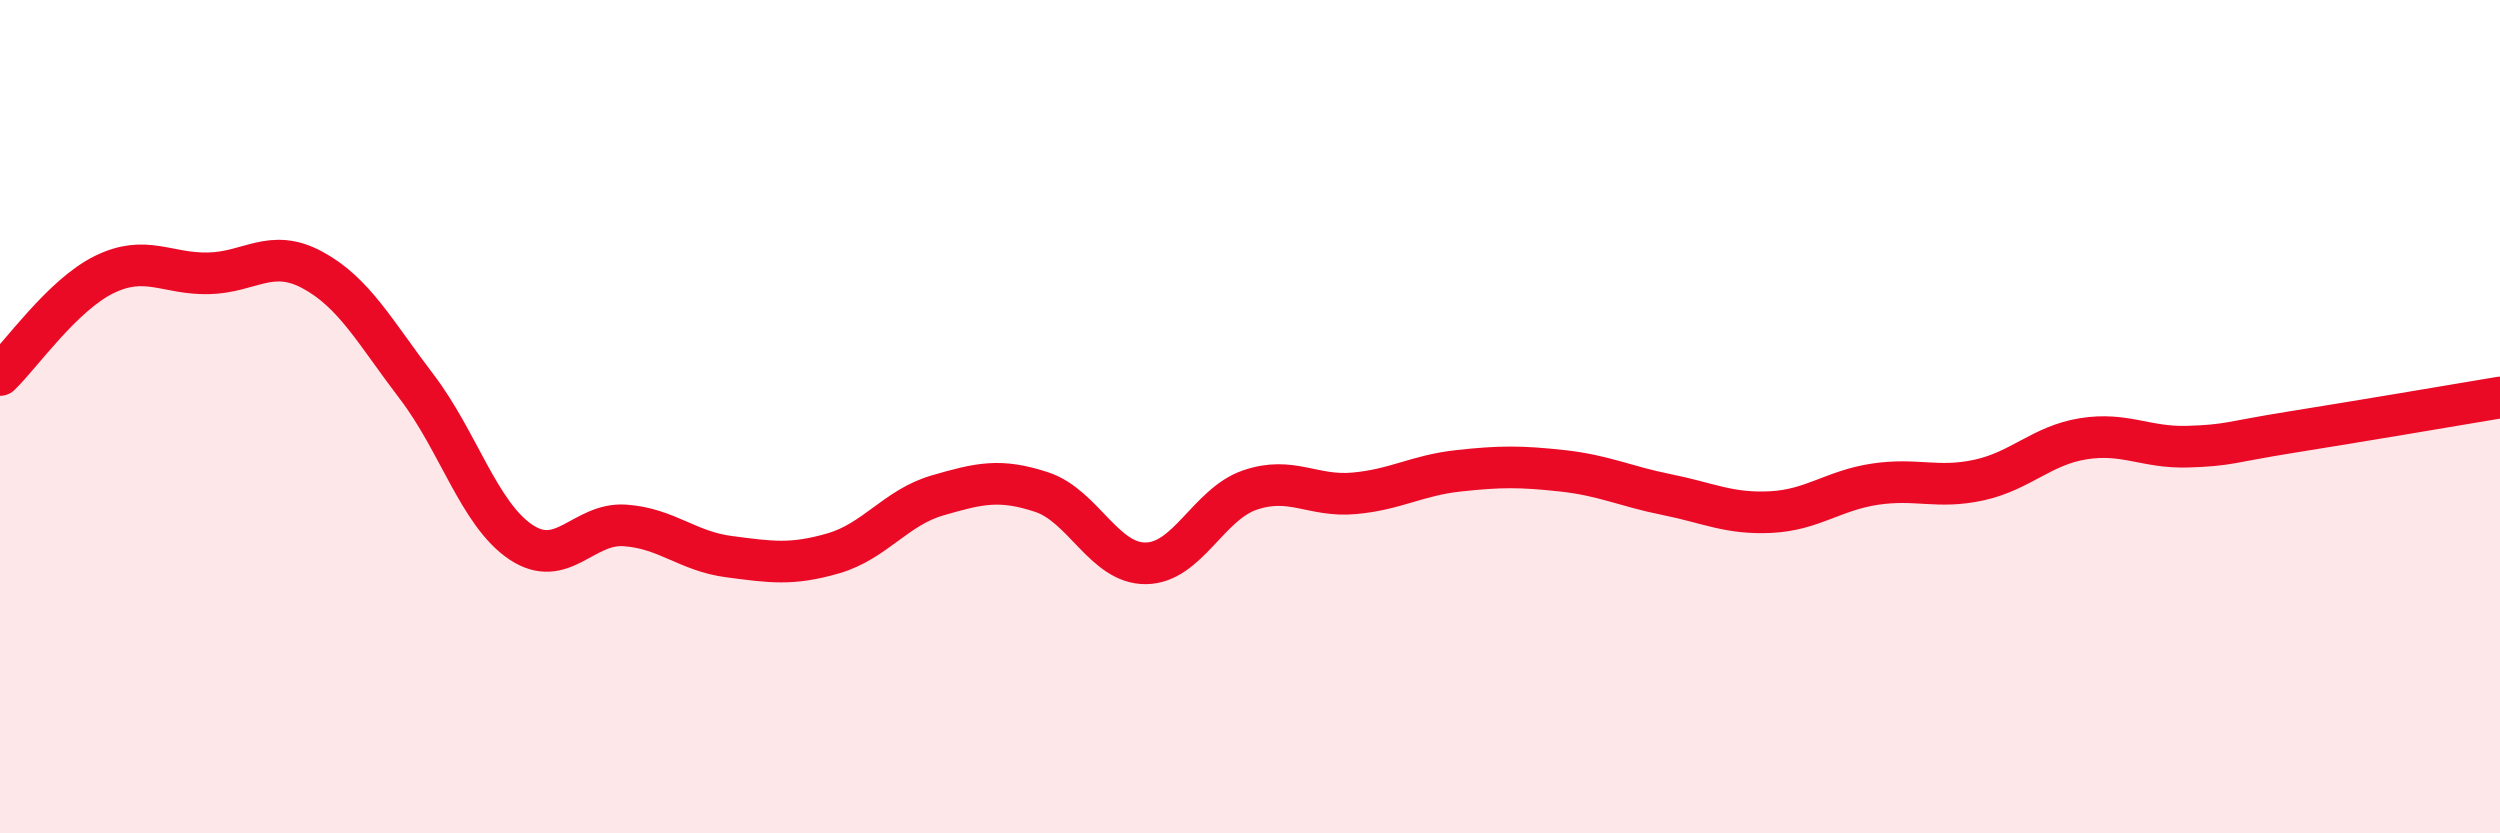
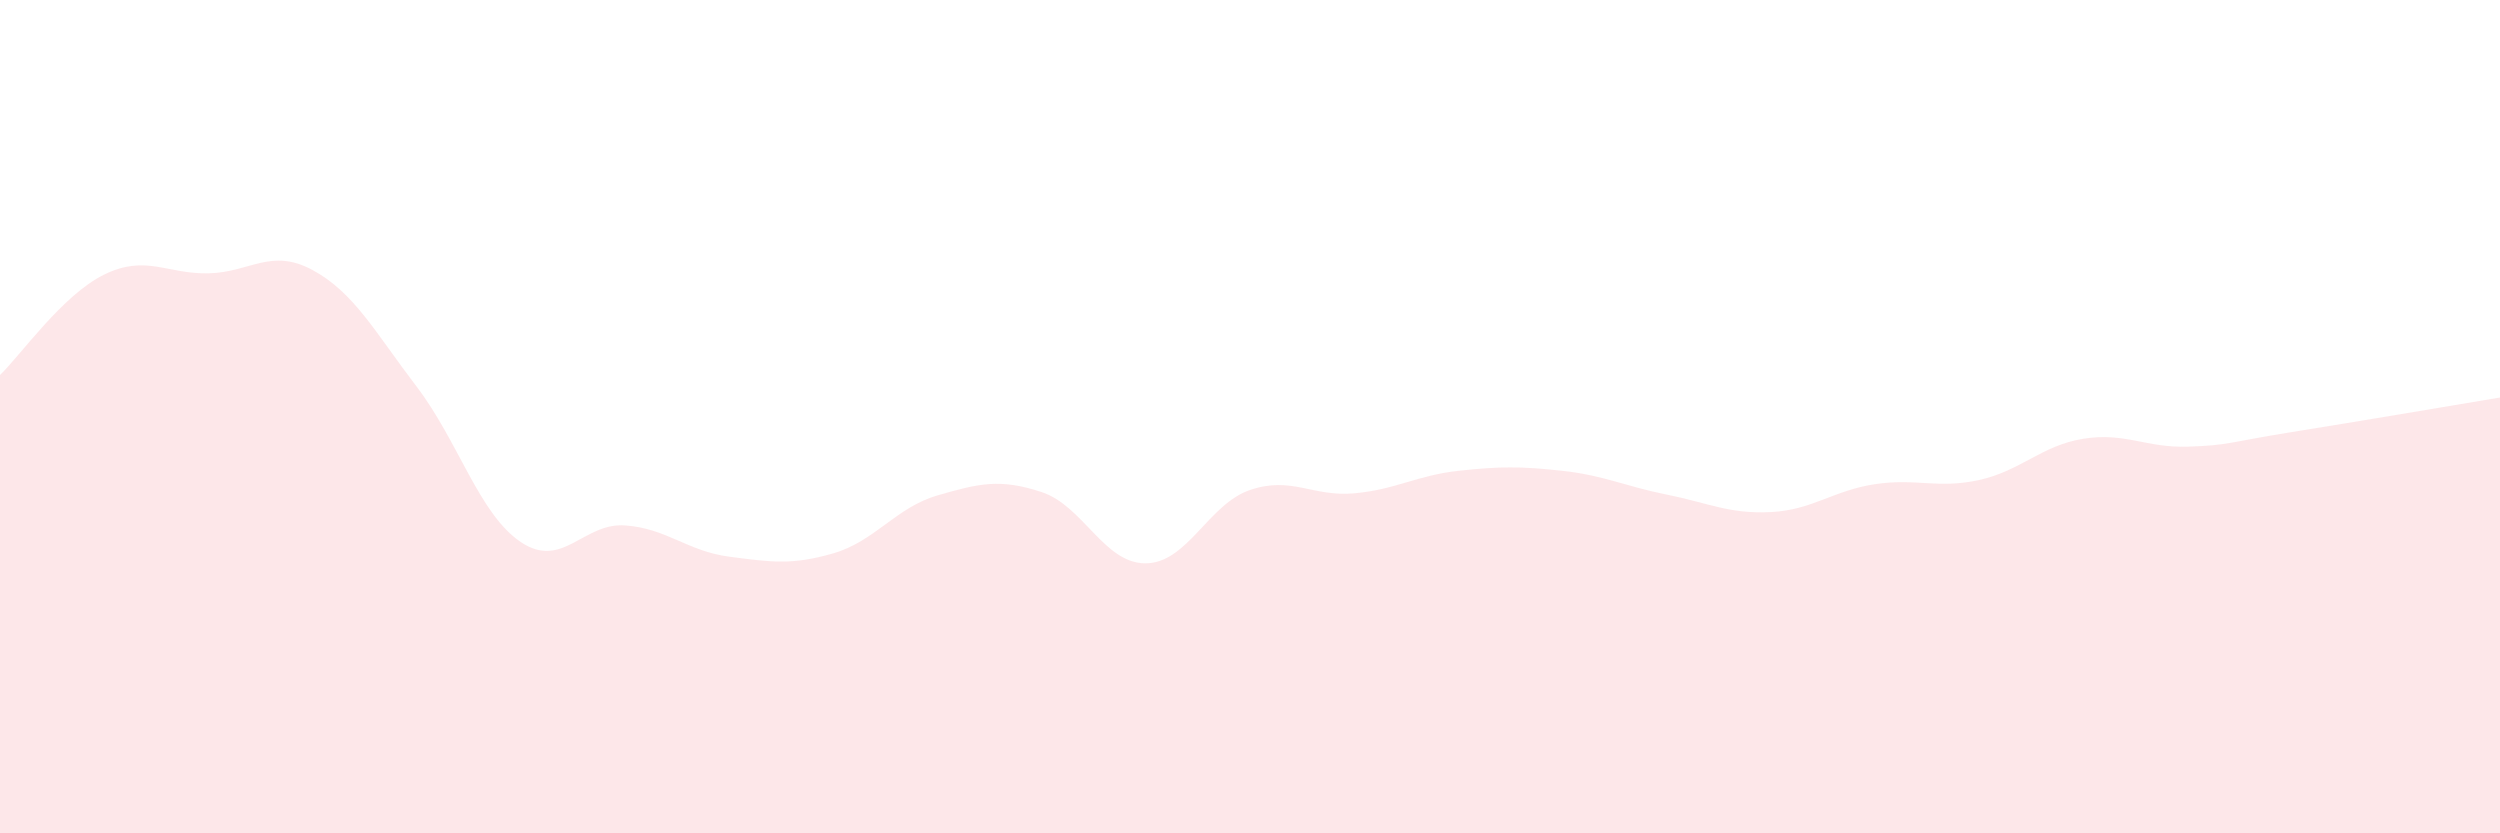
<svg xmlns="http://www.w3.org/2000/svg" width="60" height="20" viewBox="0 0 60 20">
  <path d="M 0,9 C 0.5,8.52 1.5,7.08 2.5,6.59 C 3.5,6.1 4,6.58 5,6.56 C 6,6.54 6.5,5.94 7.5,6.48 C 8.5,7.02 9,7.97 10,9.28 C 11,10.59 11.5,12.34 12.5,13.01 C 13.5,13.68 14,12.54 15,12.61 C 16,12.68 16.5,13.23 17.5,13.36 C 18.5,13.49 19,13.57 20,13.28 C 21,12.99 21.5,12.18 22.5,11.89 C 23.5,11.6 24,11.48 25,11.81 C 26,12.14 26.5,13.53 27.5,13.52 C 28.5,13.51 29,12.1 30,11.76 C 31,11.42 31.5,11.93 32.5,11.84 C 33.5,11.75 34,11.41 35,11.3 C 36,11.19 36.5,11.19 37.5,11.3 C 38.5,11.41 39,11.67 40,11.87 C 41,12.07 41.5,12.34 42.5,12.29 C 43.5,12.24 44,11.77 45,11.62 C 46,11.47 46.5,11.74 47.5,11.52 C 48.5,11.3 49,10.69 50,10.53 C 51,10.37 51.5,10.75 52.5,10.72 C 53.5,10.69 53.5,10.61 55,10.37 C 56.5,10.13 59,9.71 60,9.54L60 20L0 20Z" fill="#EB0A25" opacity="0.1" stroke-linecap="round" stroke-linejoin="round" />
-   <path d="M 0,9 C 0.5,8.52 1.5,7.08 2.5,6.59 C 3.5,6.1 4,6.58 5,6.56 C 6,6.54 6.5,5.94 7.5,6.48 C 8.5,7.02 9,7.97 10,9.28 C 11,10.59 11.5,12.34 12.5,13.01 C 13.5,13.68 14,12.54 15,12.61 C 16,12.68 16.5,13.23 17.5,13.36 C 18.5,13.49 19,13.57 20,13.28 C 21,12.99 21.5,12.18 22.5,11.89 C 23.5,11.6 24,11.48 25,11.81 C 26,12.14 26.5,13.53 27.5,13.52 C 28.5,13.51 29,12.1 30,11.76 C 31,11.42 31.5,11.93 32.5,11.84 C 33.5,11.75 34,11.41 35,11.3 C 36,11.19 36.5,11.19 37.5,11.3 C 38.5,11.41 39,11.67 40,11.87 C 41,12.07 41.5,12.34 42.5,12.29 C 43.5,12.24 44,11.77 45,11.62 C 46,11.47 46.5,11.74 47.5,11.52 C 48.5,11.3 49,10.69 50,10.53 C 51,10.37 51.5,10.75 52.5,10.72 C 53.5,10.69 53.5,10.61 55,10.37 C 56.5,10.13 59,9.71 60,9.54" stroke="#EB0A25" stroke-width="1" fill="none" stroke-linecap="round" stroke-linejoin="round" />
</svg>